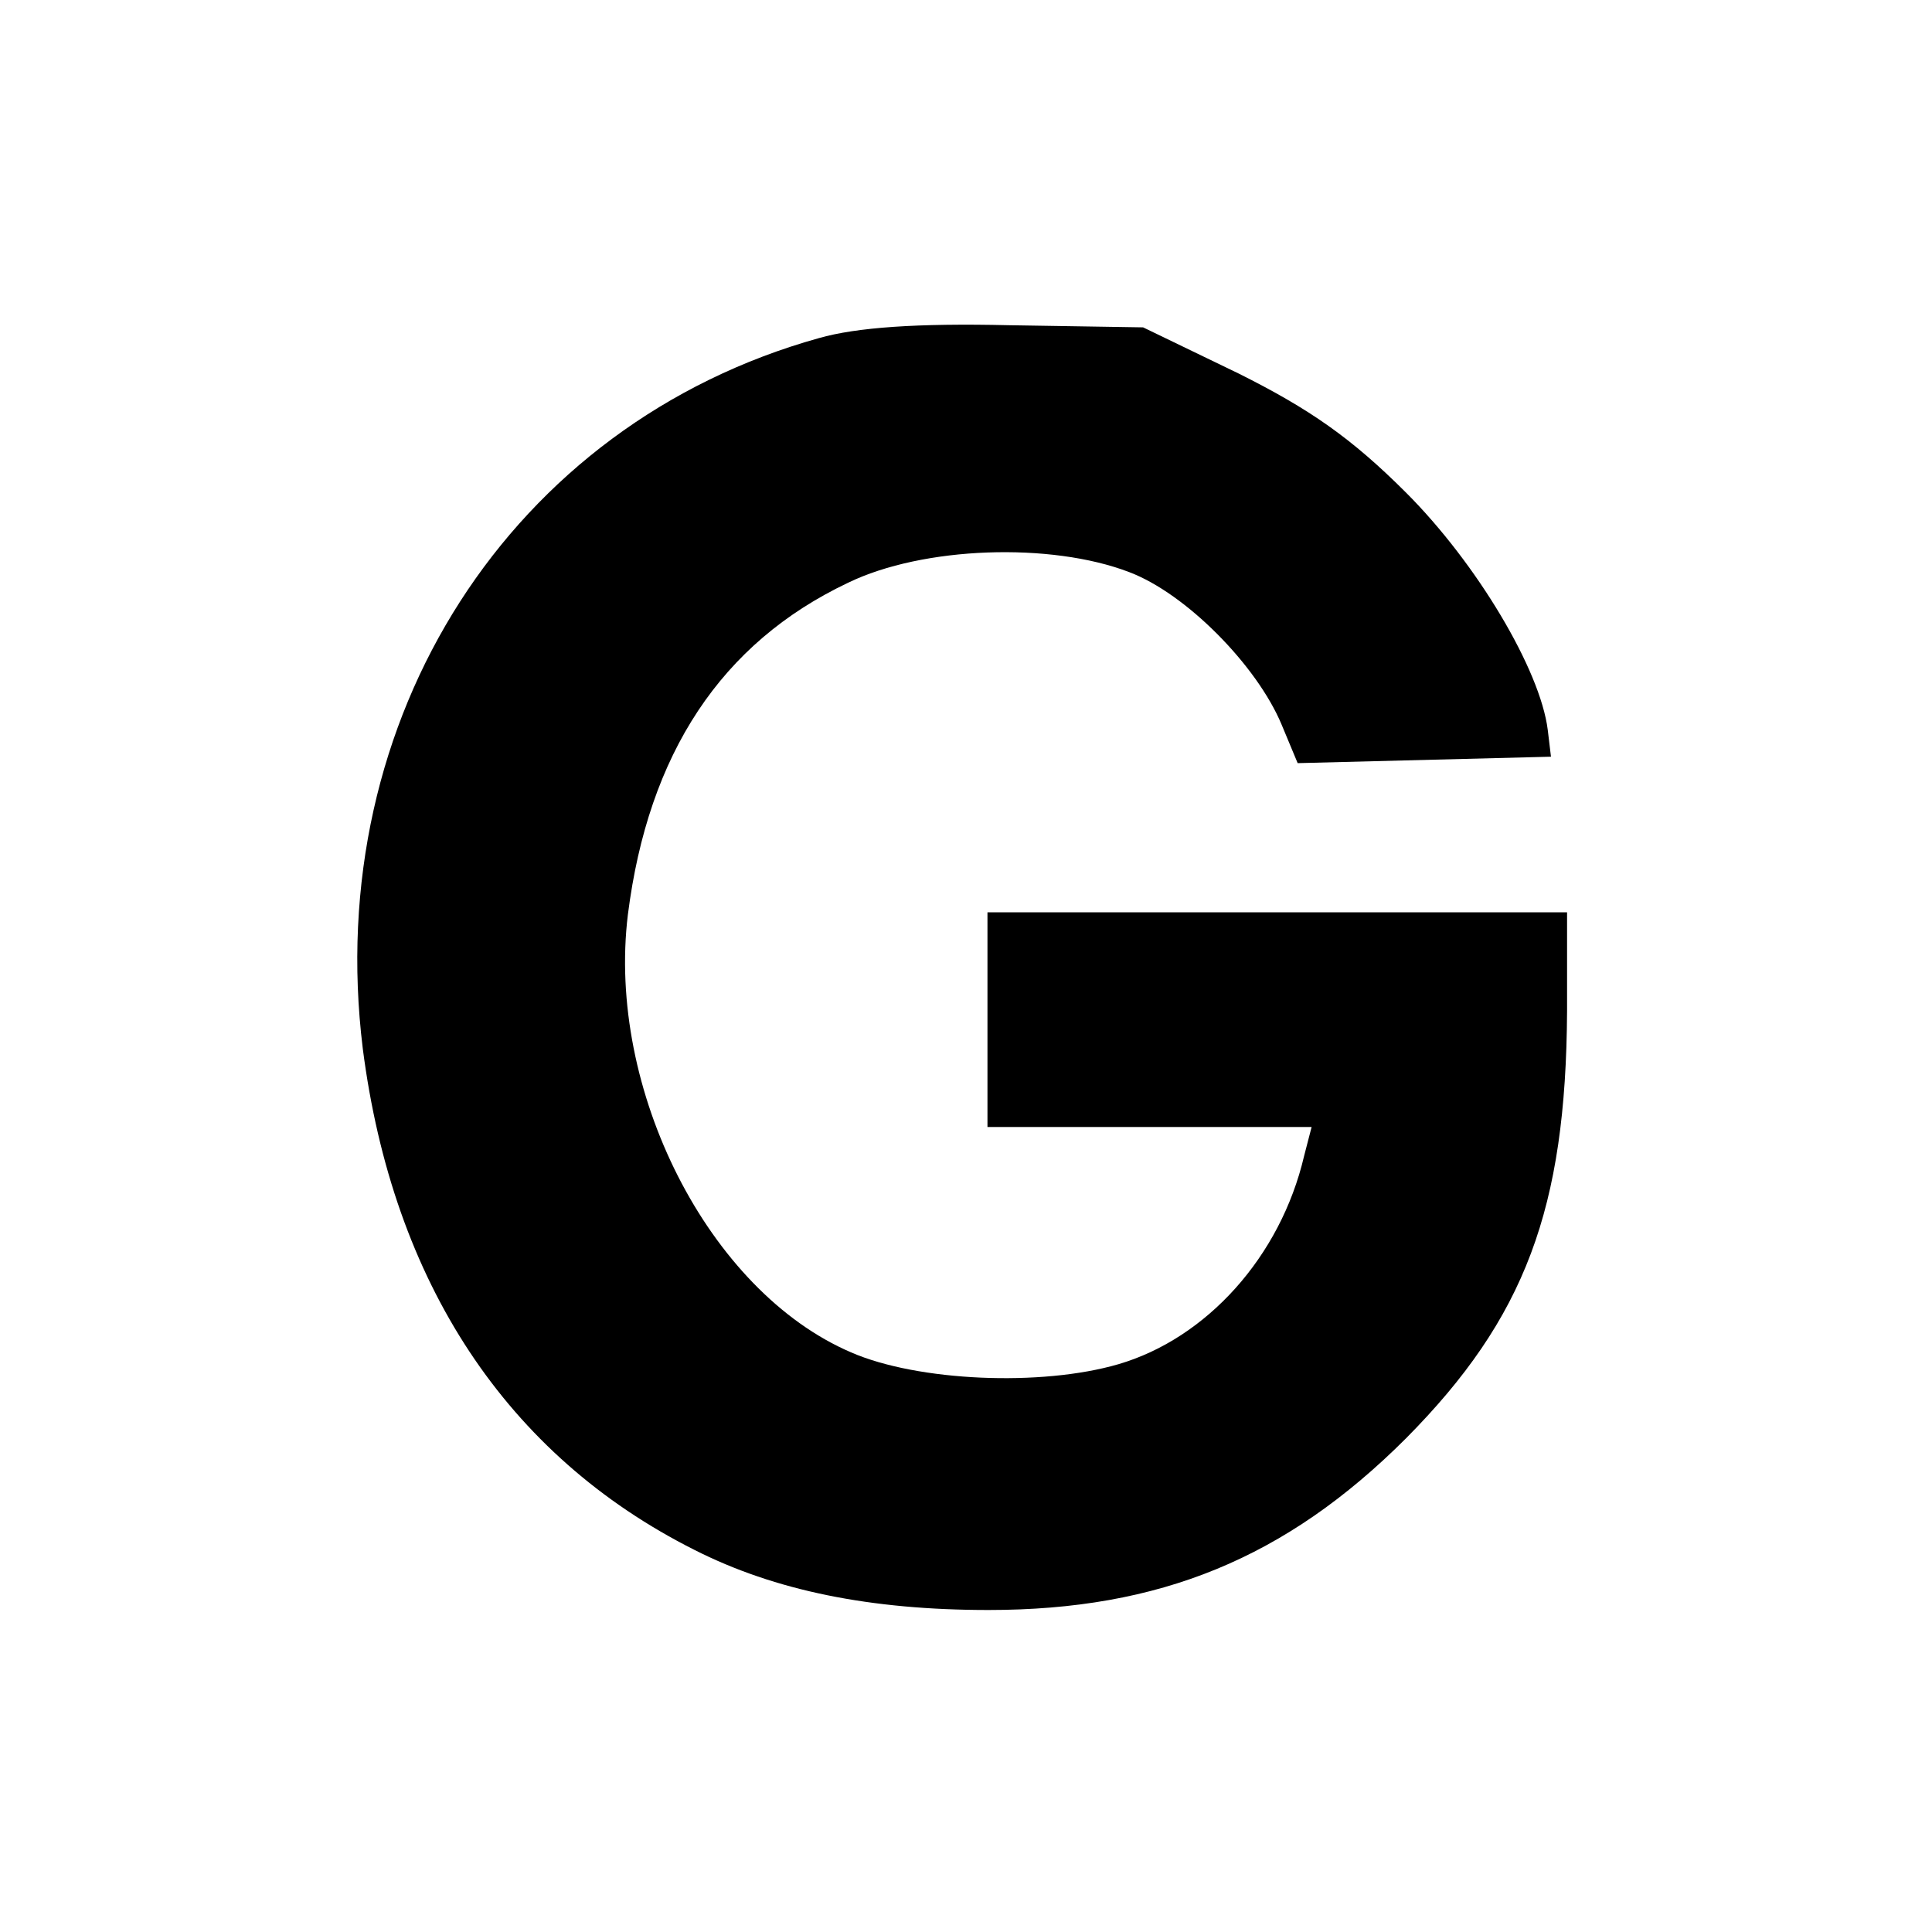
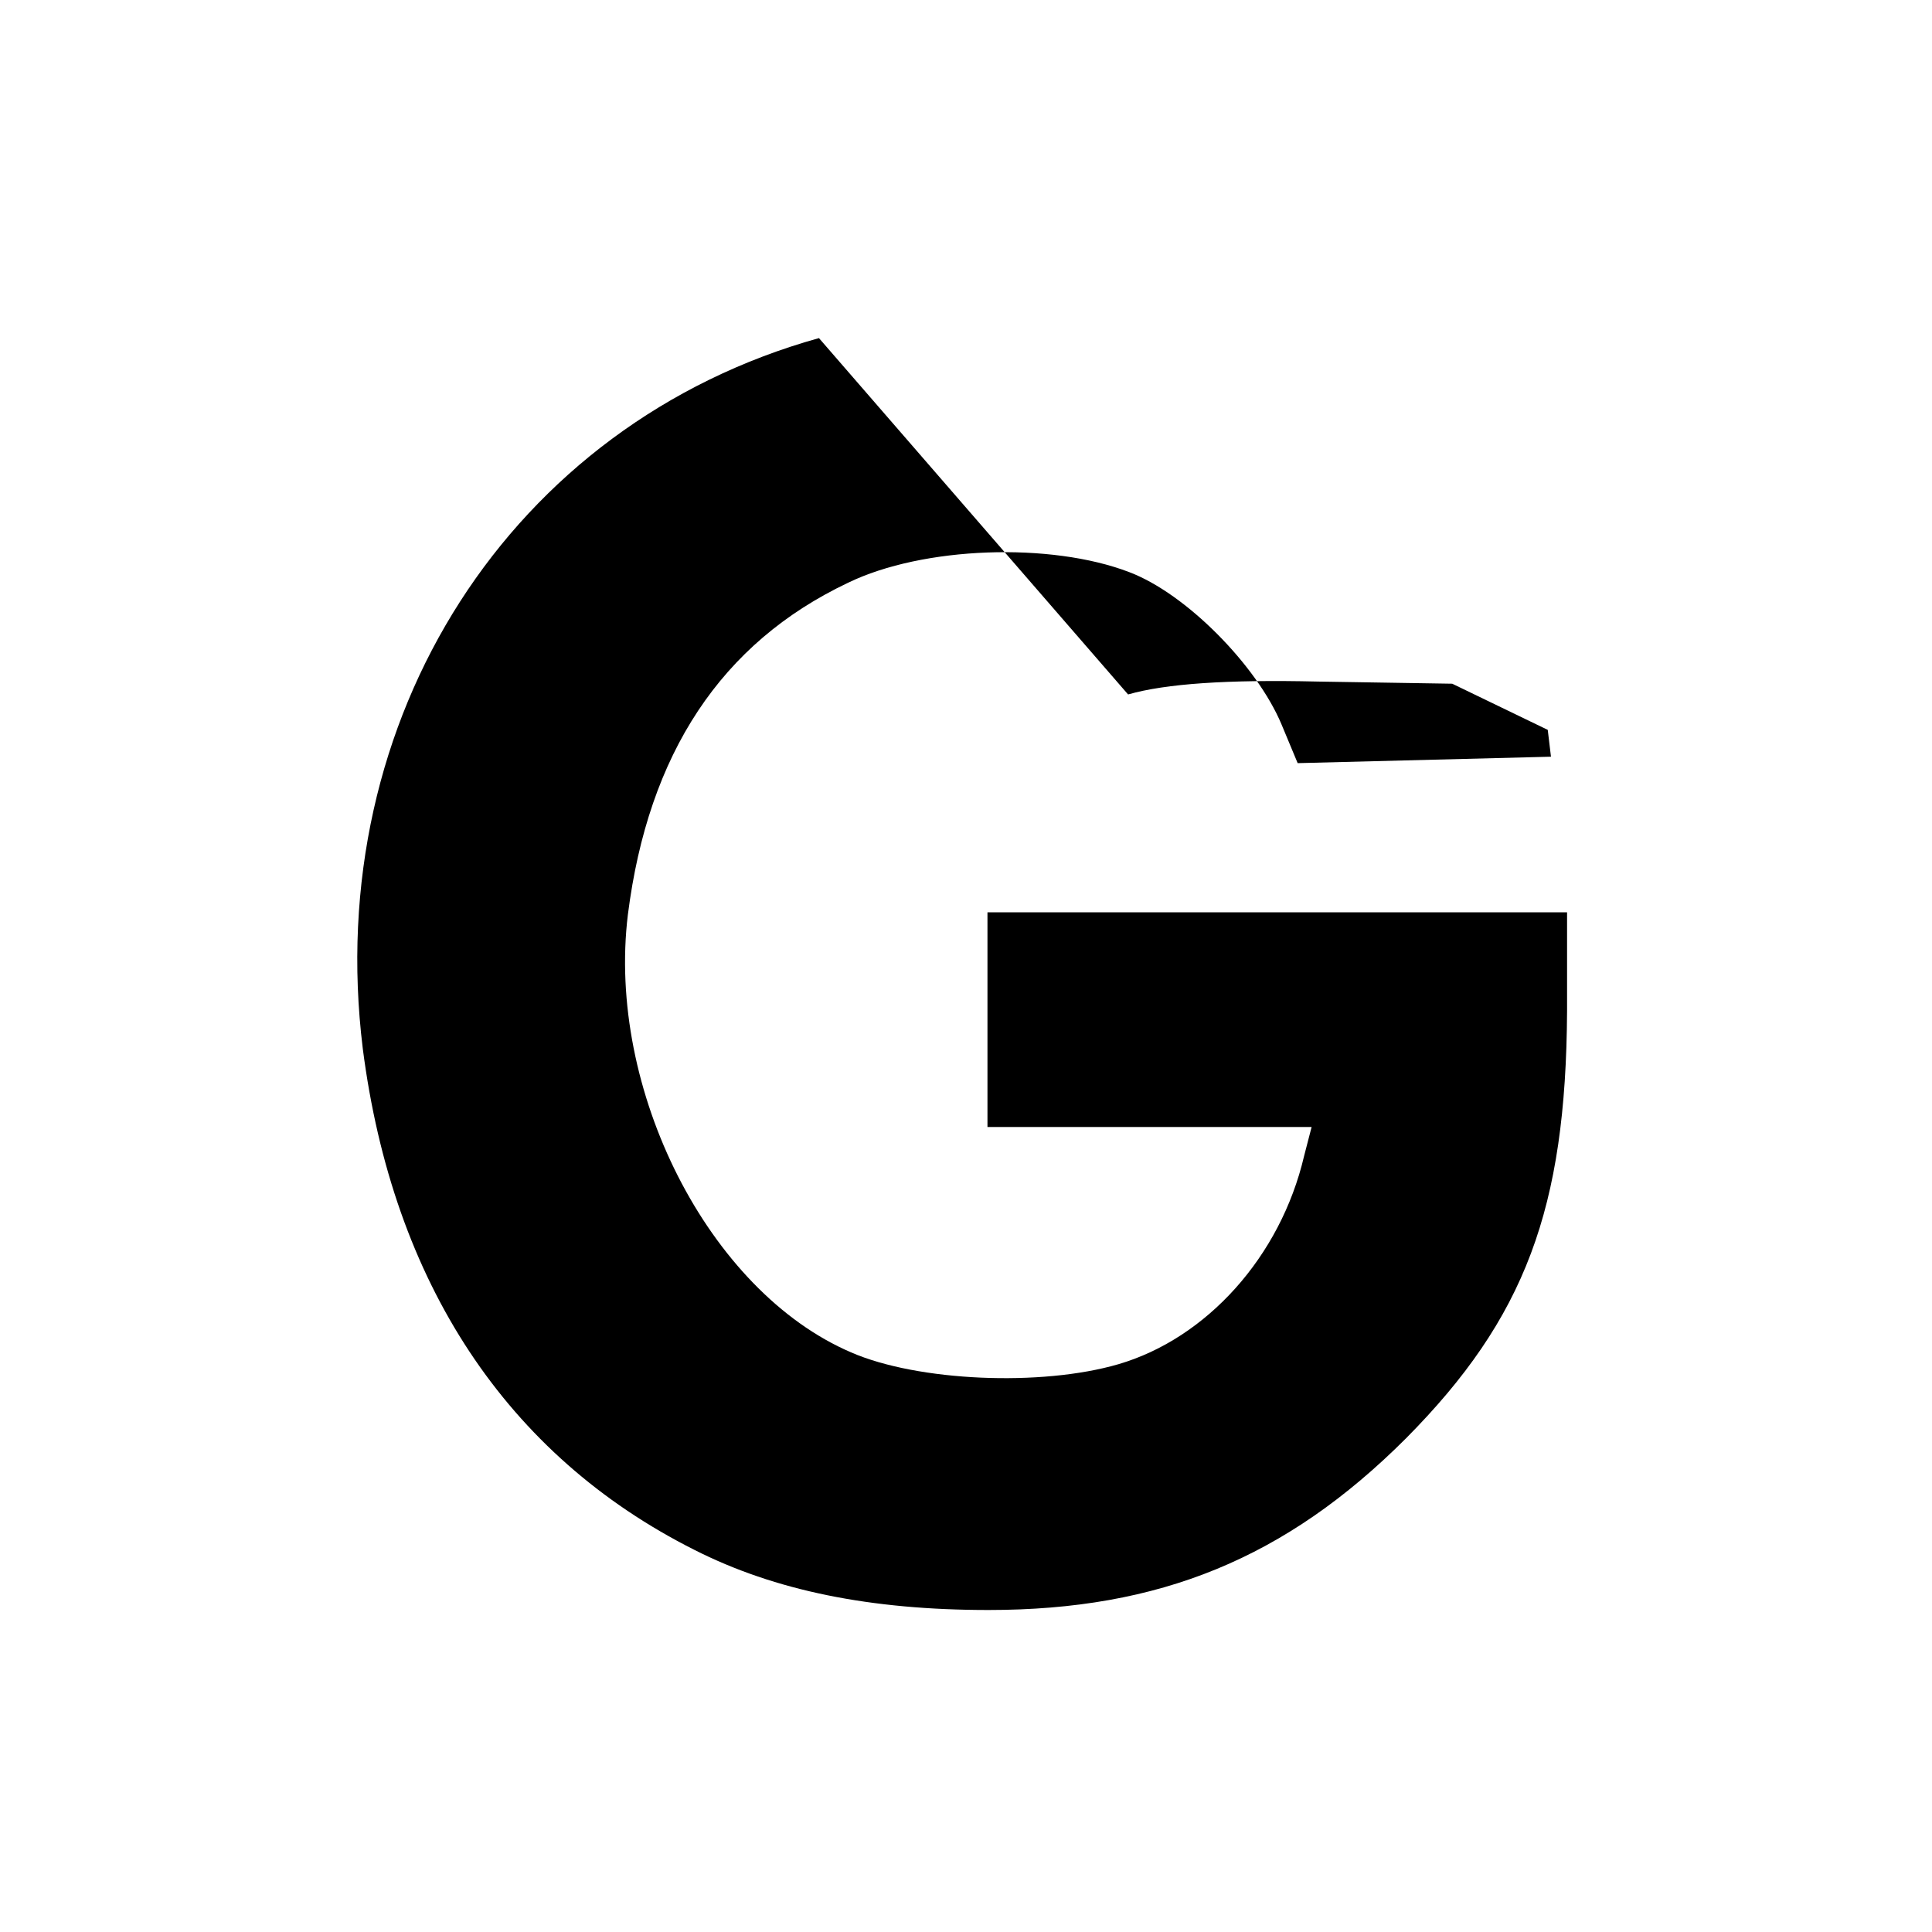
<svg xmlns="http://www.w3.org/2000/svg" version="1.0" width="180pt" height="180pt" viewBox="0 0 180 180" preserveAspectRatio="xMidYMid meet">
  <g transform="translate(0,180) scale(0.1,-0.1)" fill="#000000" stroke="none">
-     <path d="M763 1485 c-287 -80 -463 -354 -425 -662 28 -218 134 -379 309 -467 75 -38 164 -56 274 -56 159 0 277 48 389 160 111 112 149 214 150 398 l0 92 -270 0 -270 0 0 -100 0 -100 151 0 151 0 -7 -27 c-22 -94 -91 -170 -173 -194 -72 -21 -187 -16 -249 11 -133 57 -228 245 -208 408 19 150 87 253 205 309 70 34 189 38 262 10 53 -20 119 -87 142 -142 l15 -36 118 3 118 3 -3 25 c-7 56 -66 155 -132 221 -51 51 -90 78 -156 111 l-89 43 -125 2 c-85 2 -142 -2 -177 -12z" />
+     <path d="M763 1485 c-287 -80 -463 -354 -425 -662 28 -218 134 -379 309 -467 75 -38 164 -56 274 -56 159 0 277 48 389 160 111 112 149 214 150 398 l0 92 -270 0 -270 0 0 -100 0 -100 151 0 151 0 -7 -27 c-22 -94 -91 -170 -173 -194 -72 -21 -187 -16 -249 11 -133 57 -228 245 -208 408 19 150 87 253 205 309 70 34 189 38 262 10 53 -20 119 -87 142 -142 l15 -36 118 3 118 3 -3 25 l-89 43 -125 2 c-85 2 -142 -2 -177 -12z" />
  </g>
</svg>